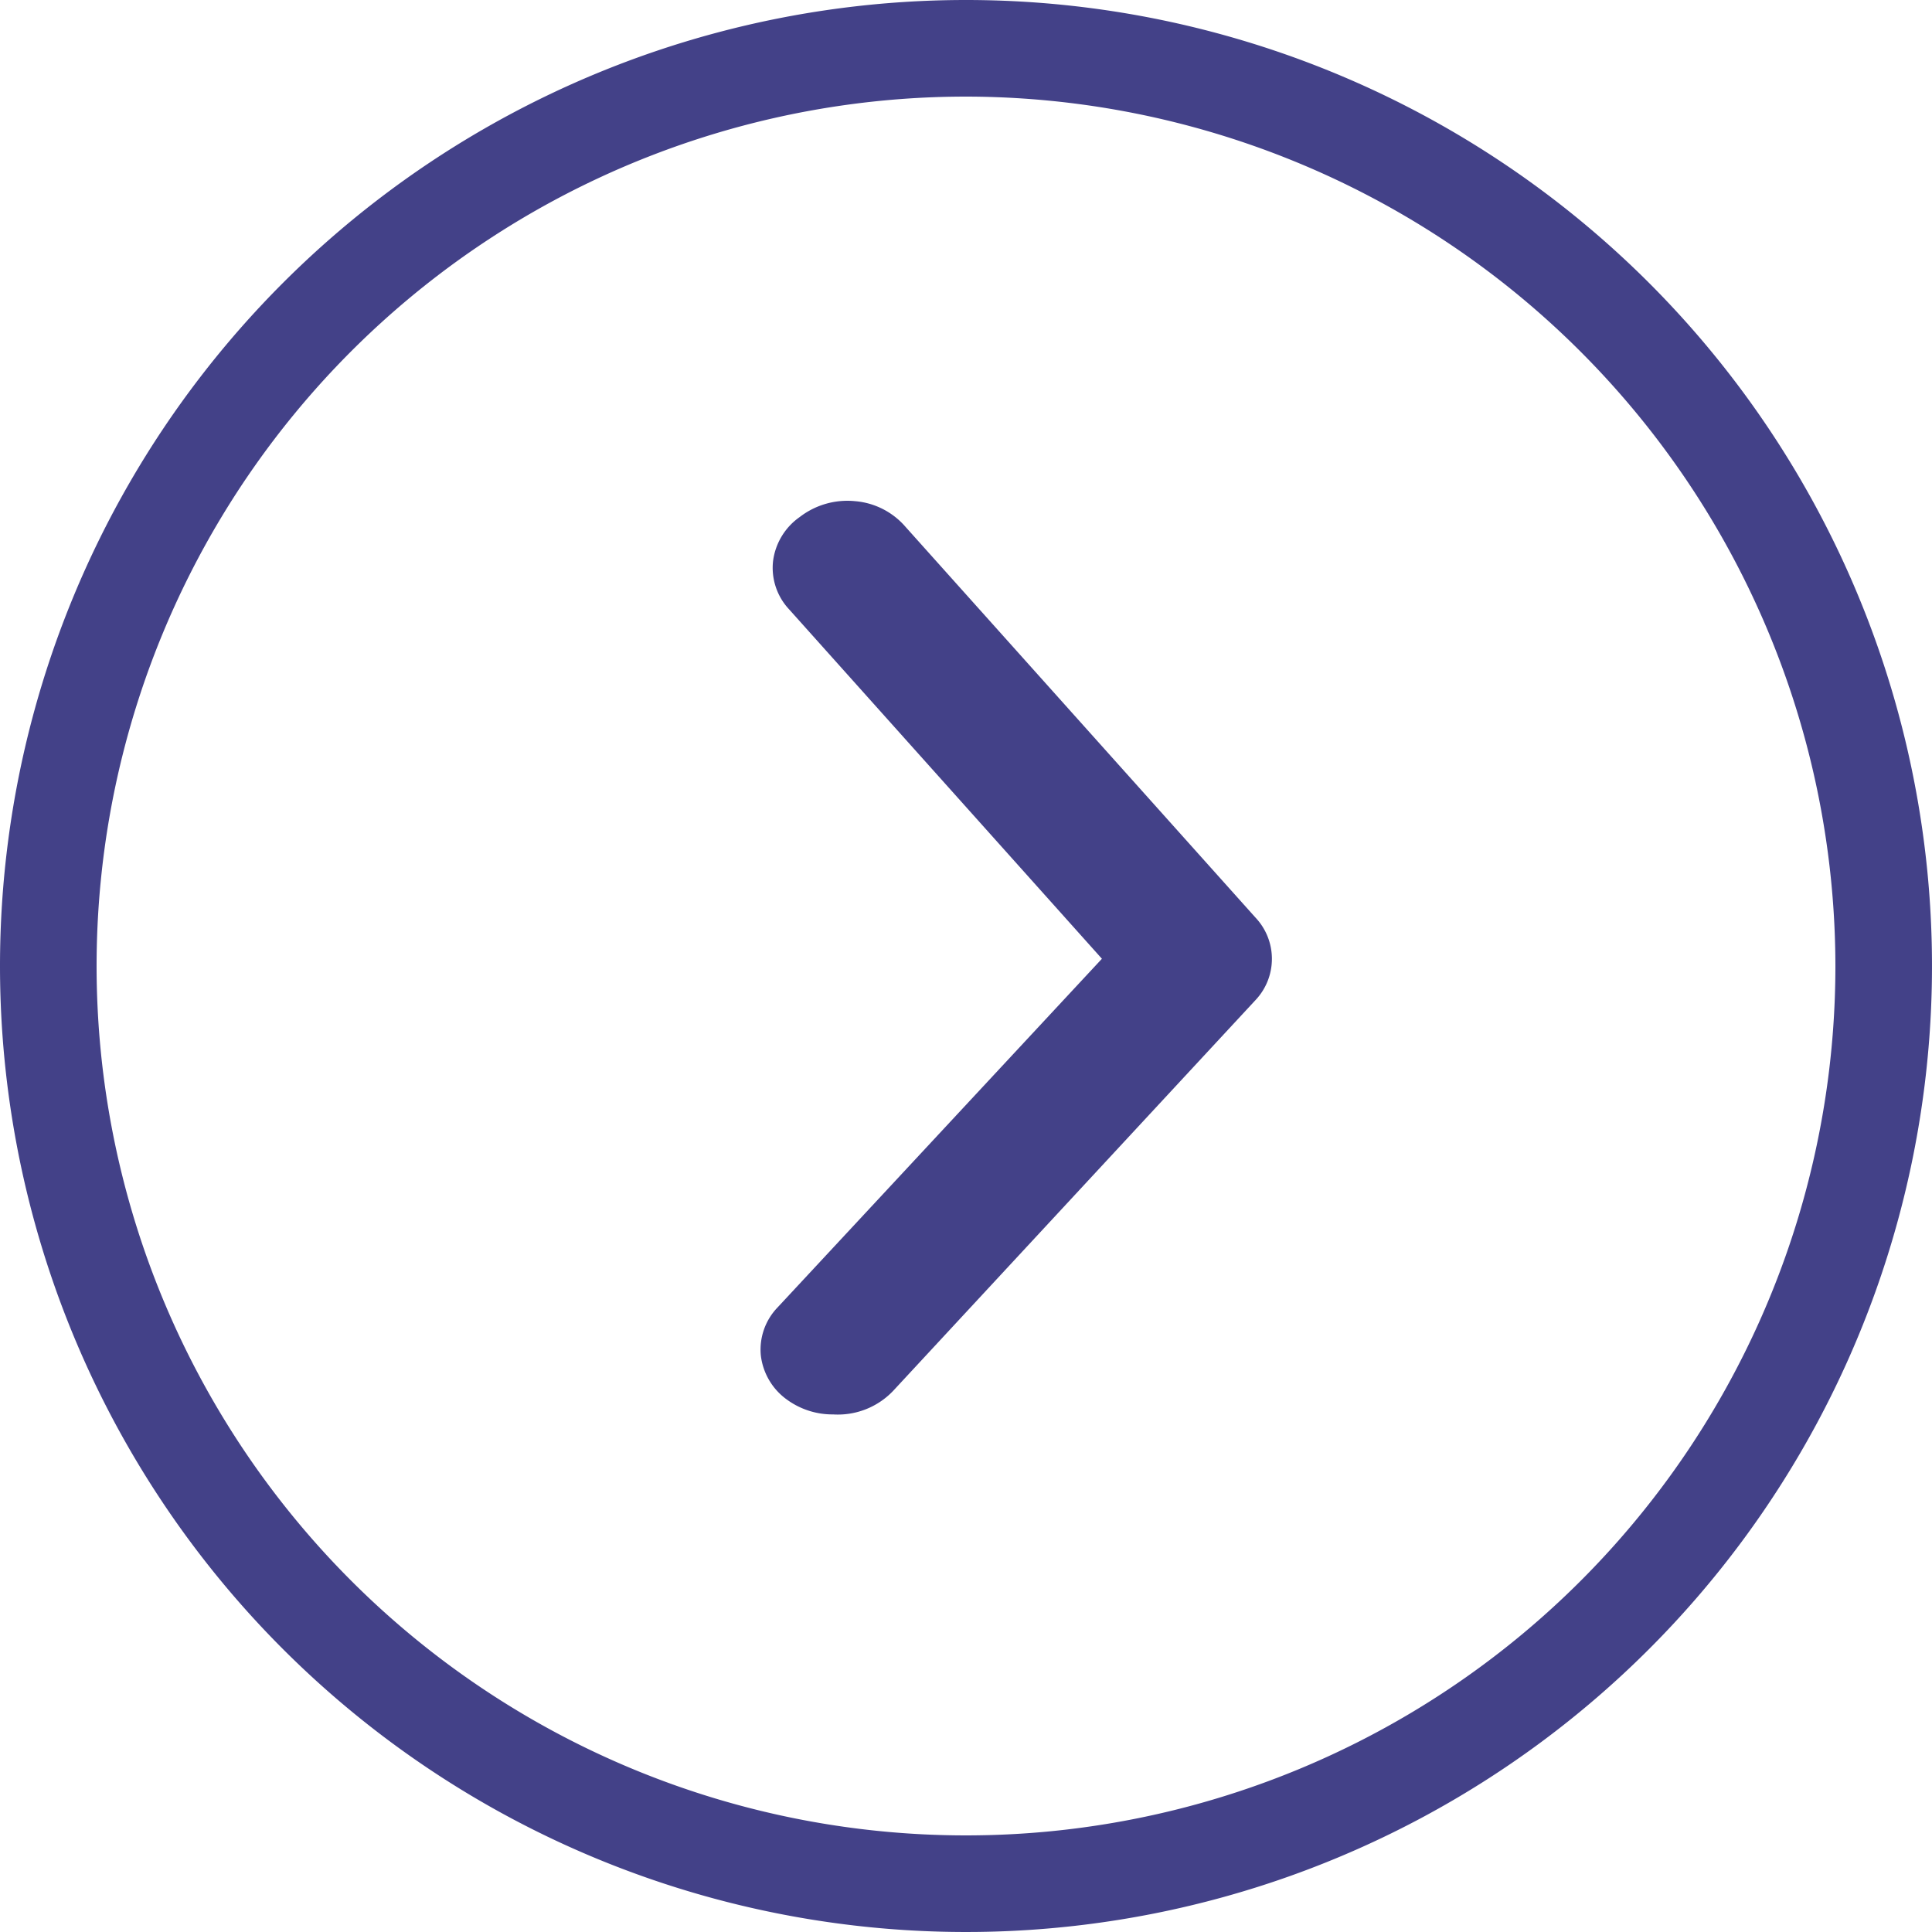
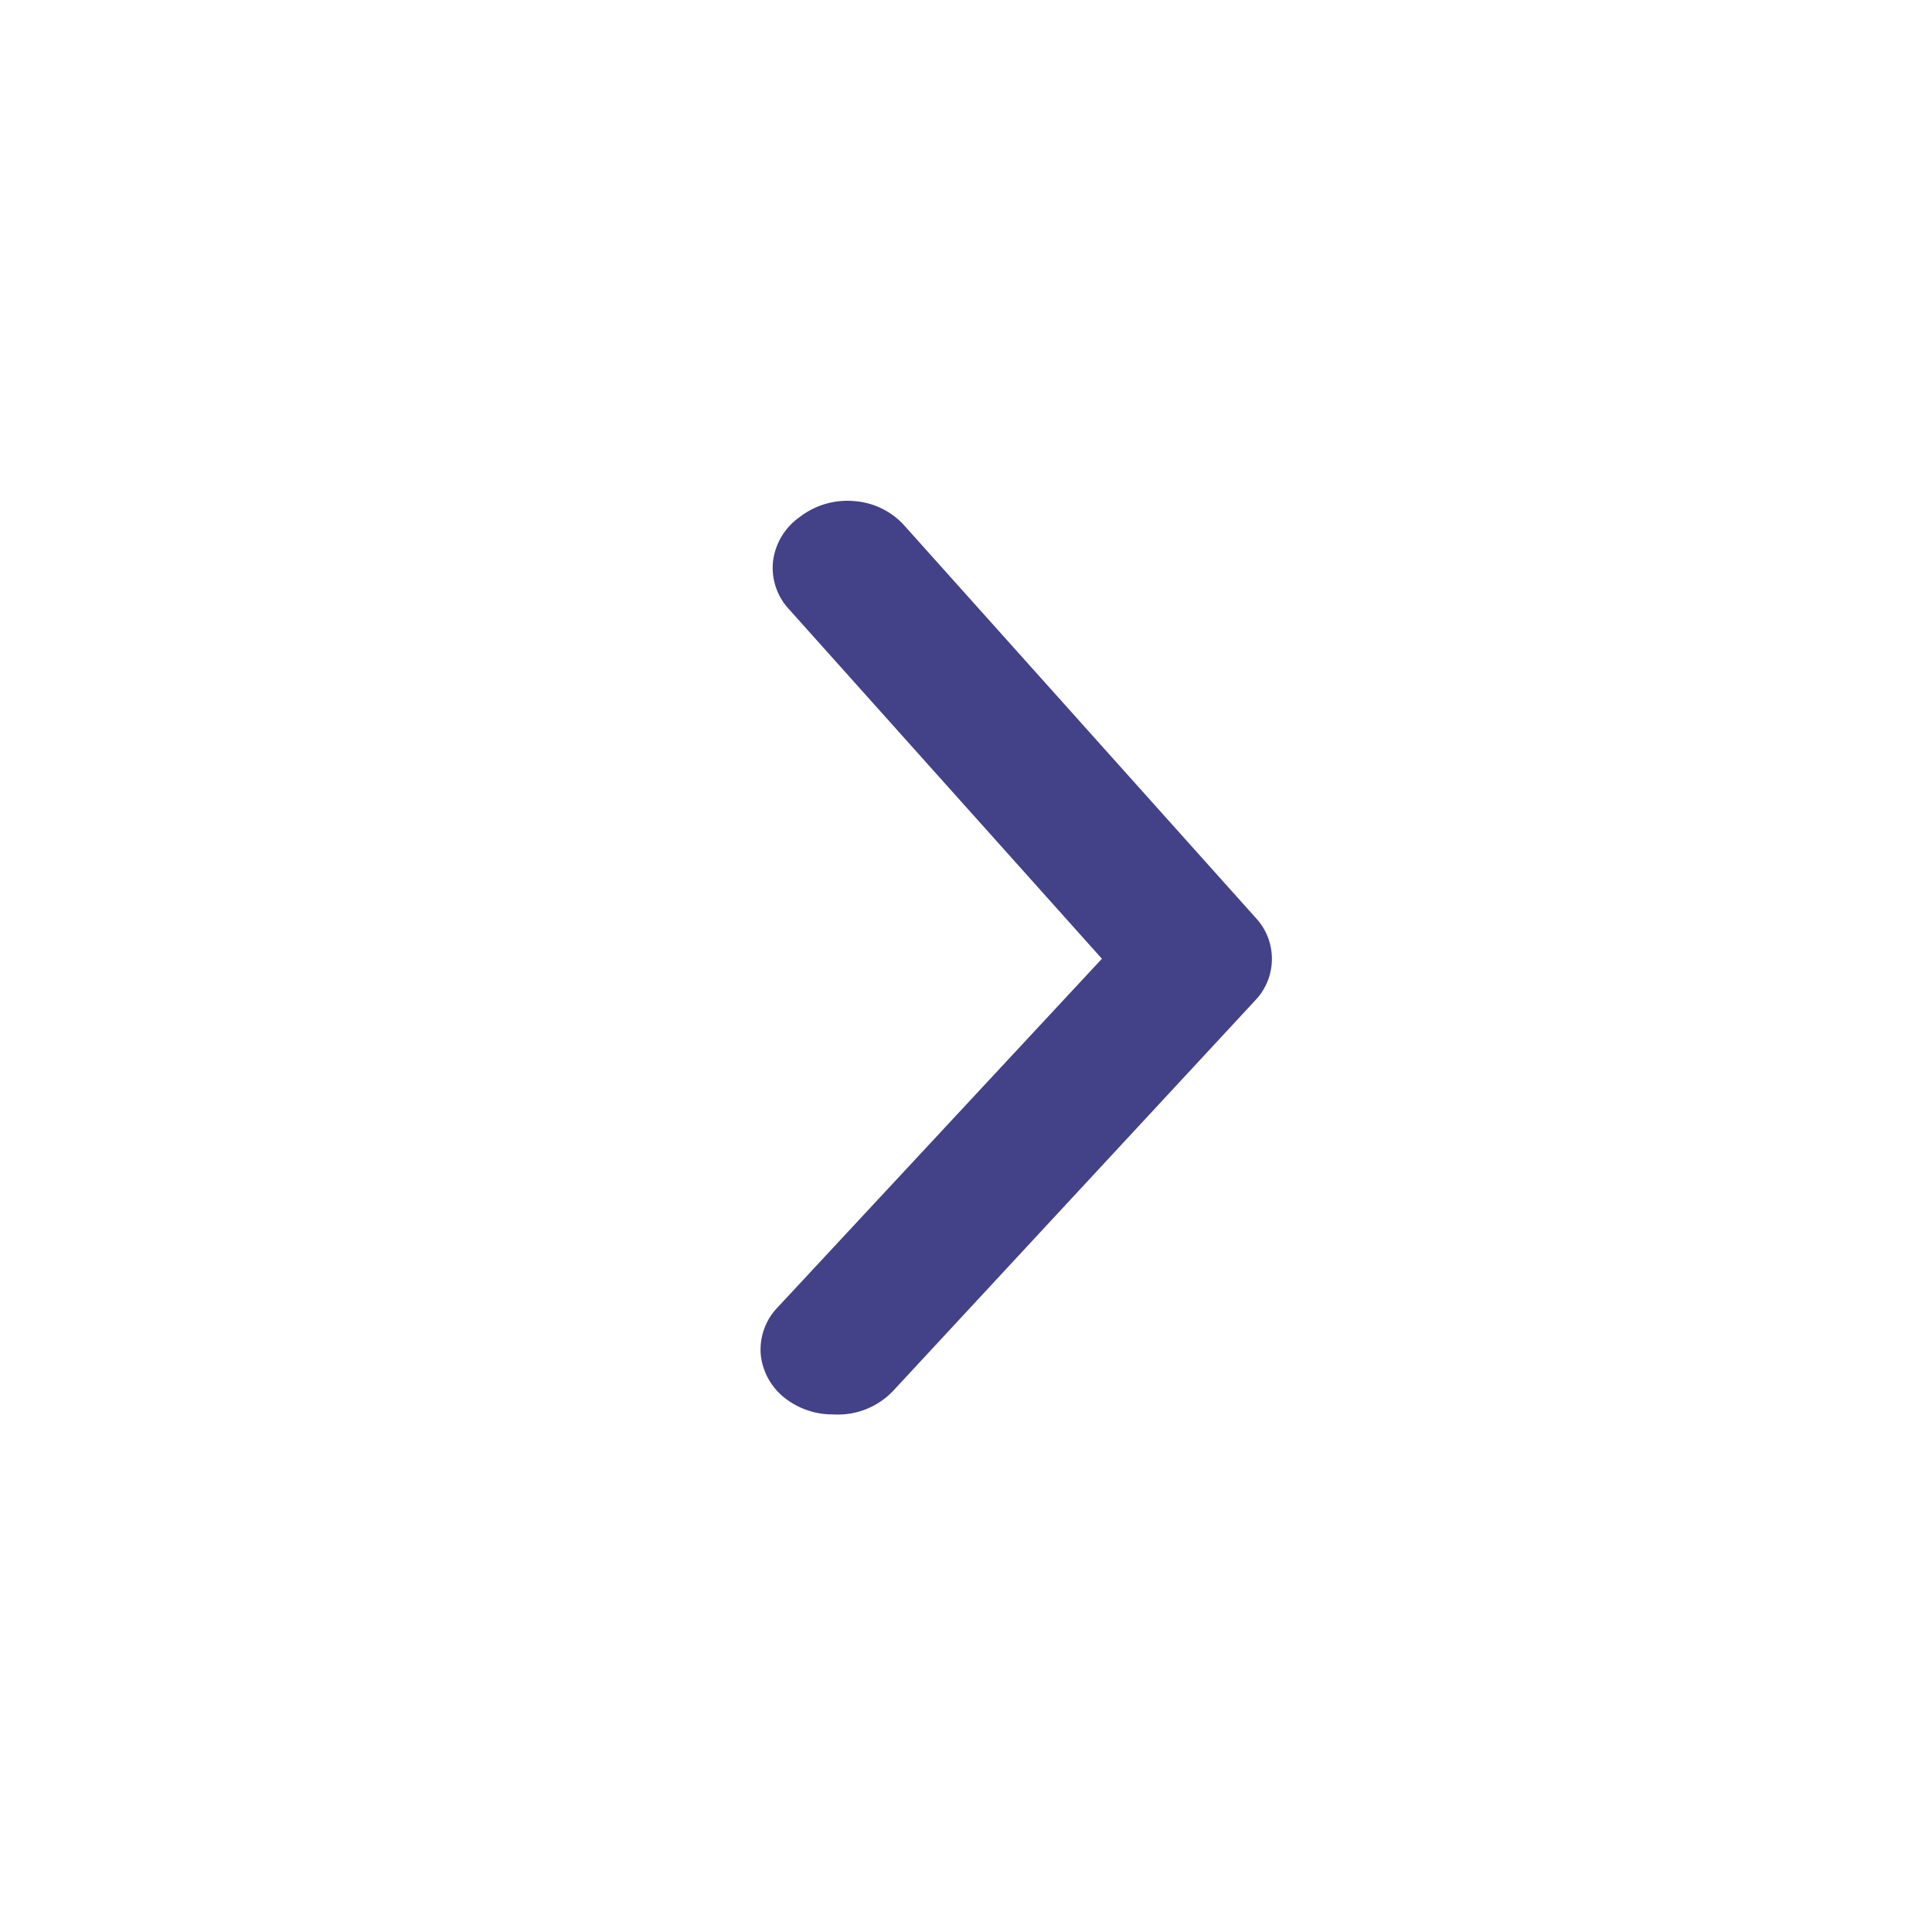
<svg xmlns="http://www.w3.org/2000/svg" height="20" viewBox="0 0 20 20" width="20">
  <g fill="#434188">
-     <path d="m10 1a9 9 0 1 0 9 9 9.01 9.01 0 0 0 -9-9m0-1a10 10 0 1 1 -10 10 10 10 0 0 1 10-10z" />
    <path d="m72.737 49.221a.8.8 0 0 1 -.48-.155.656.656 0 0 1 -.268-.457.629.629 0 0 1 .171-.493l3.36-3.612-3.24-3.619a.628.628 0 0 1 -.164-.5.659.659 0 0 1 .276-.454.807.807 0 0 1 .572-.164.773.773 0 0 1 .523.266l3.622 4.044a.622.622 0 0 1 0 .856l-3.75 4.044a.79.79 0 0 1 -.622.244z" transform="translate(-64.113 -34.579)" />
  </g>
</svg>